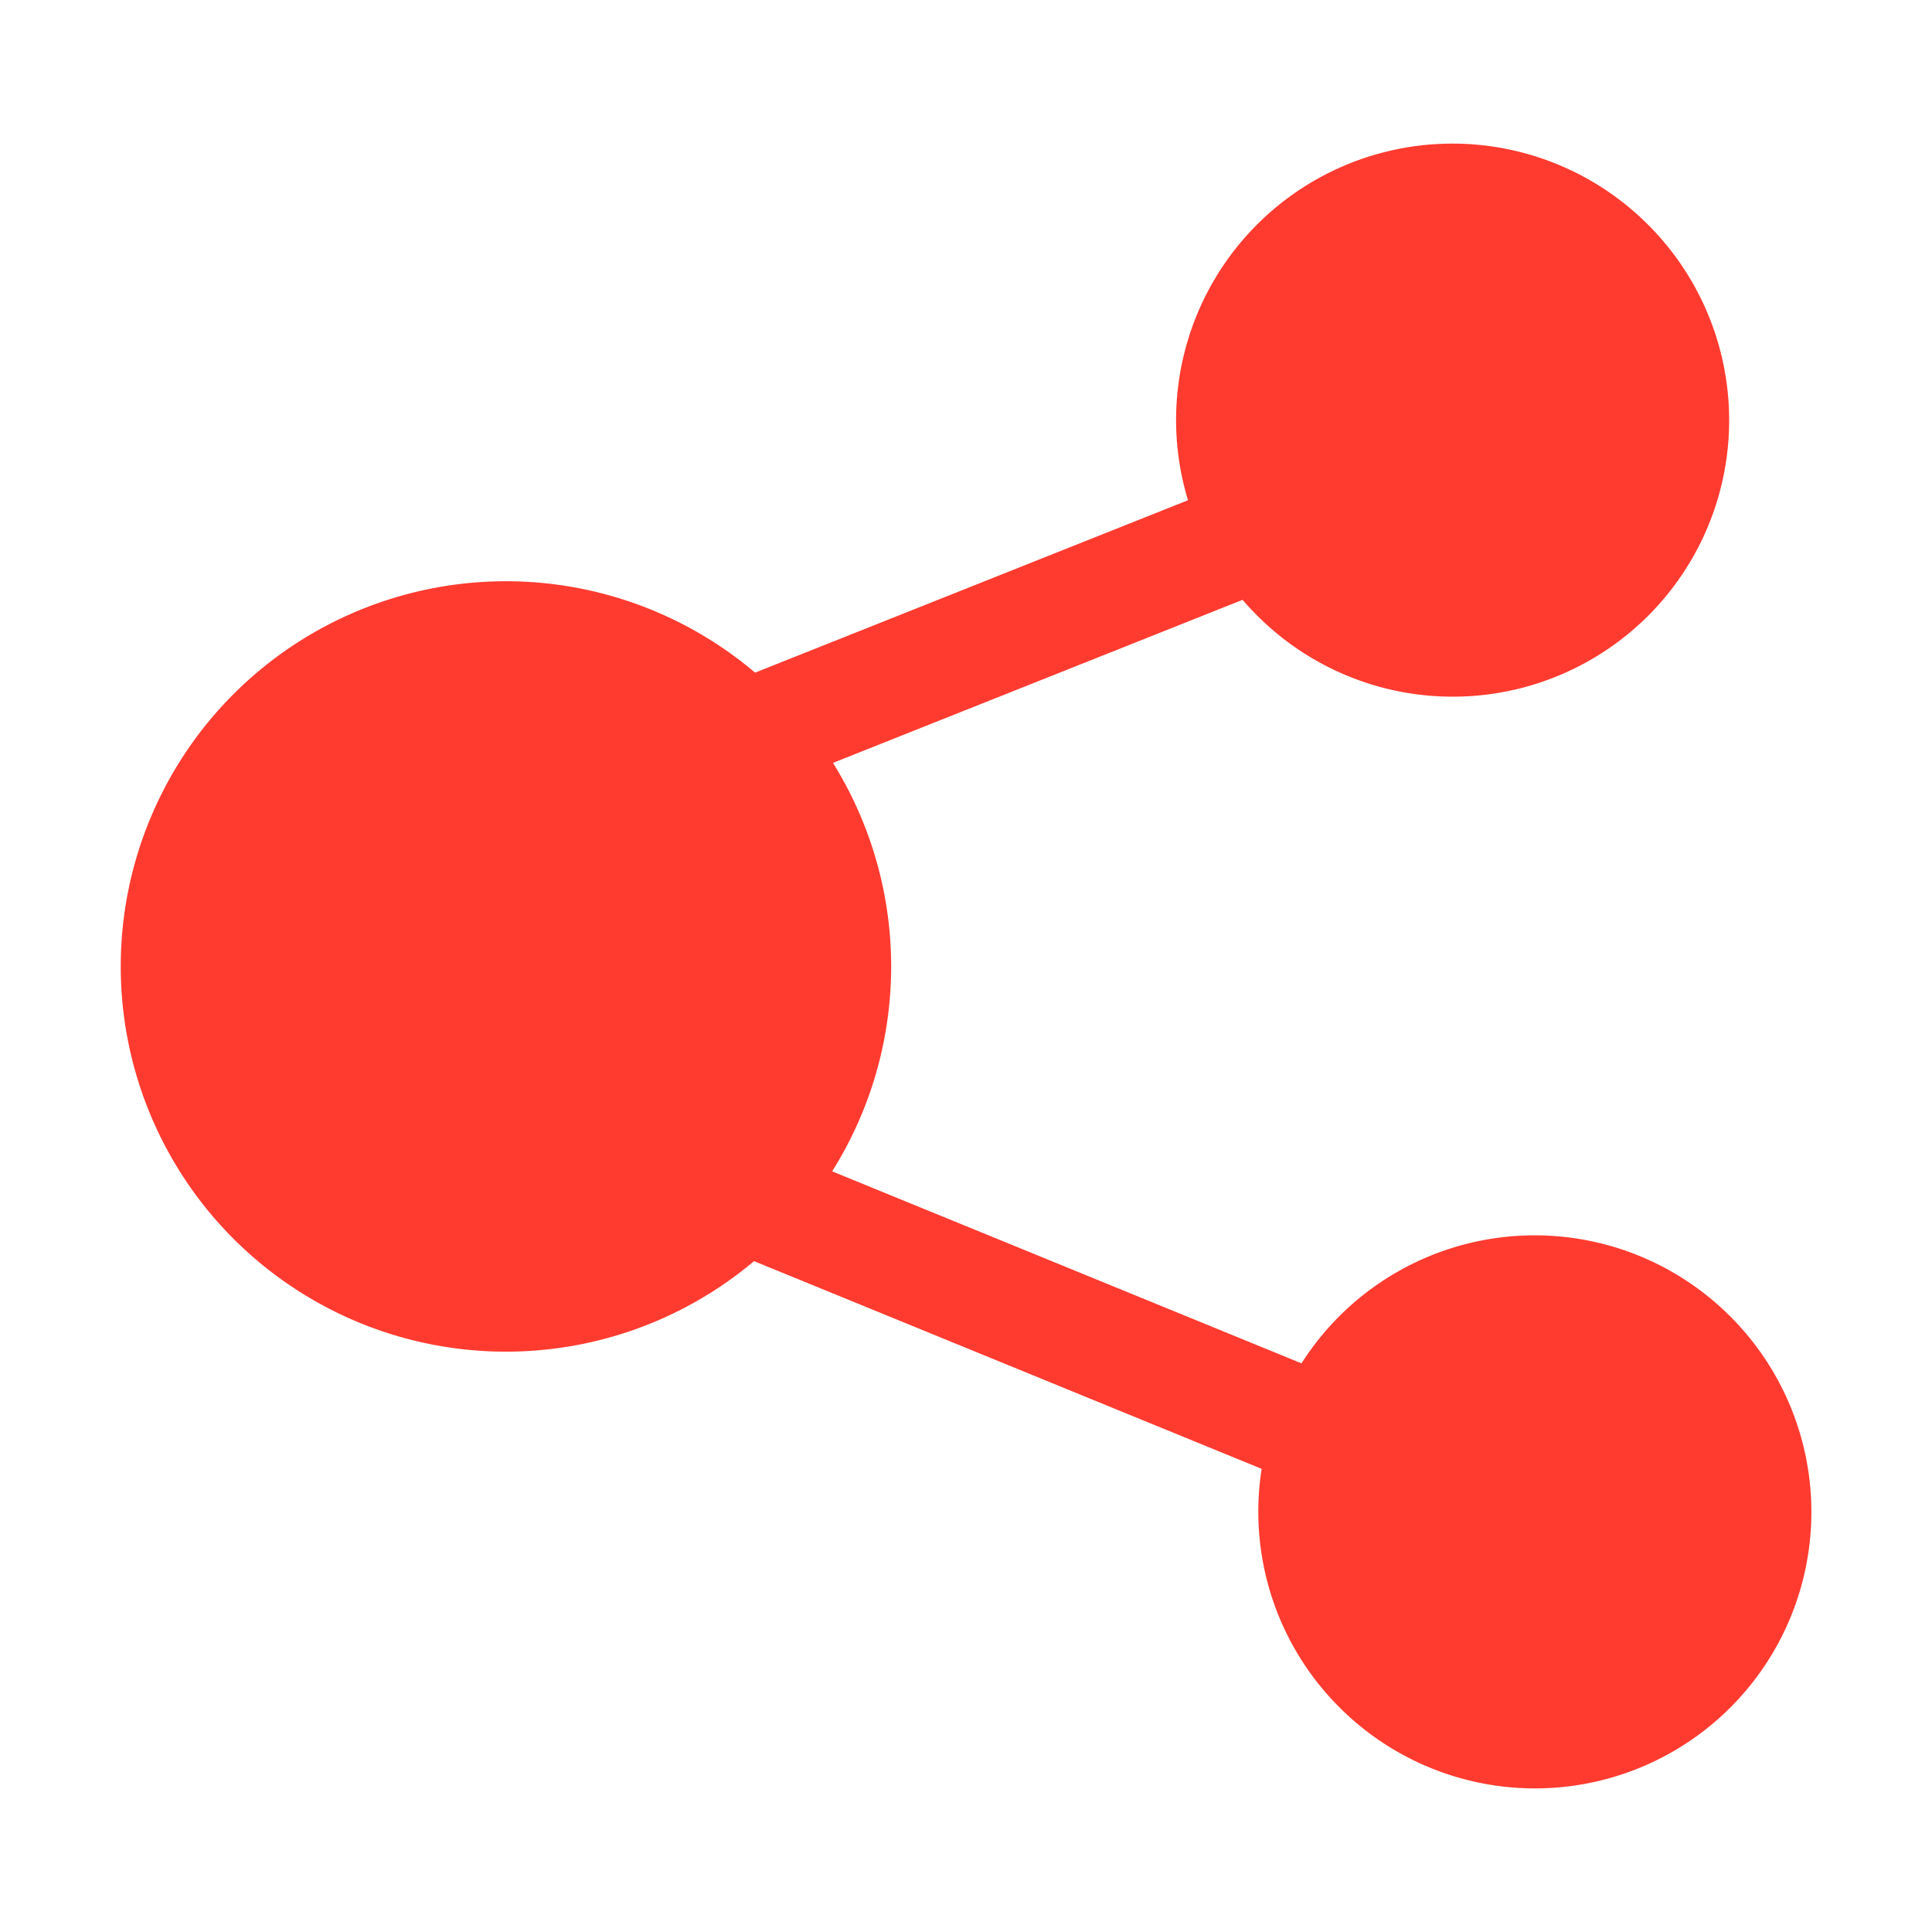
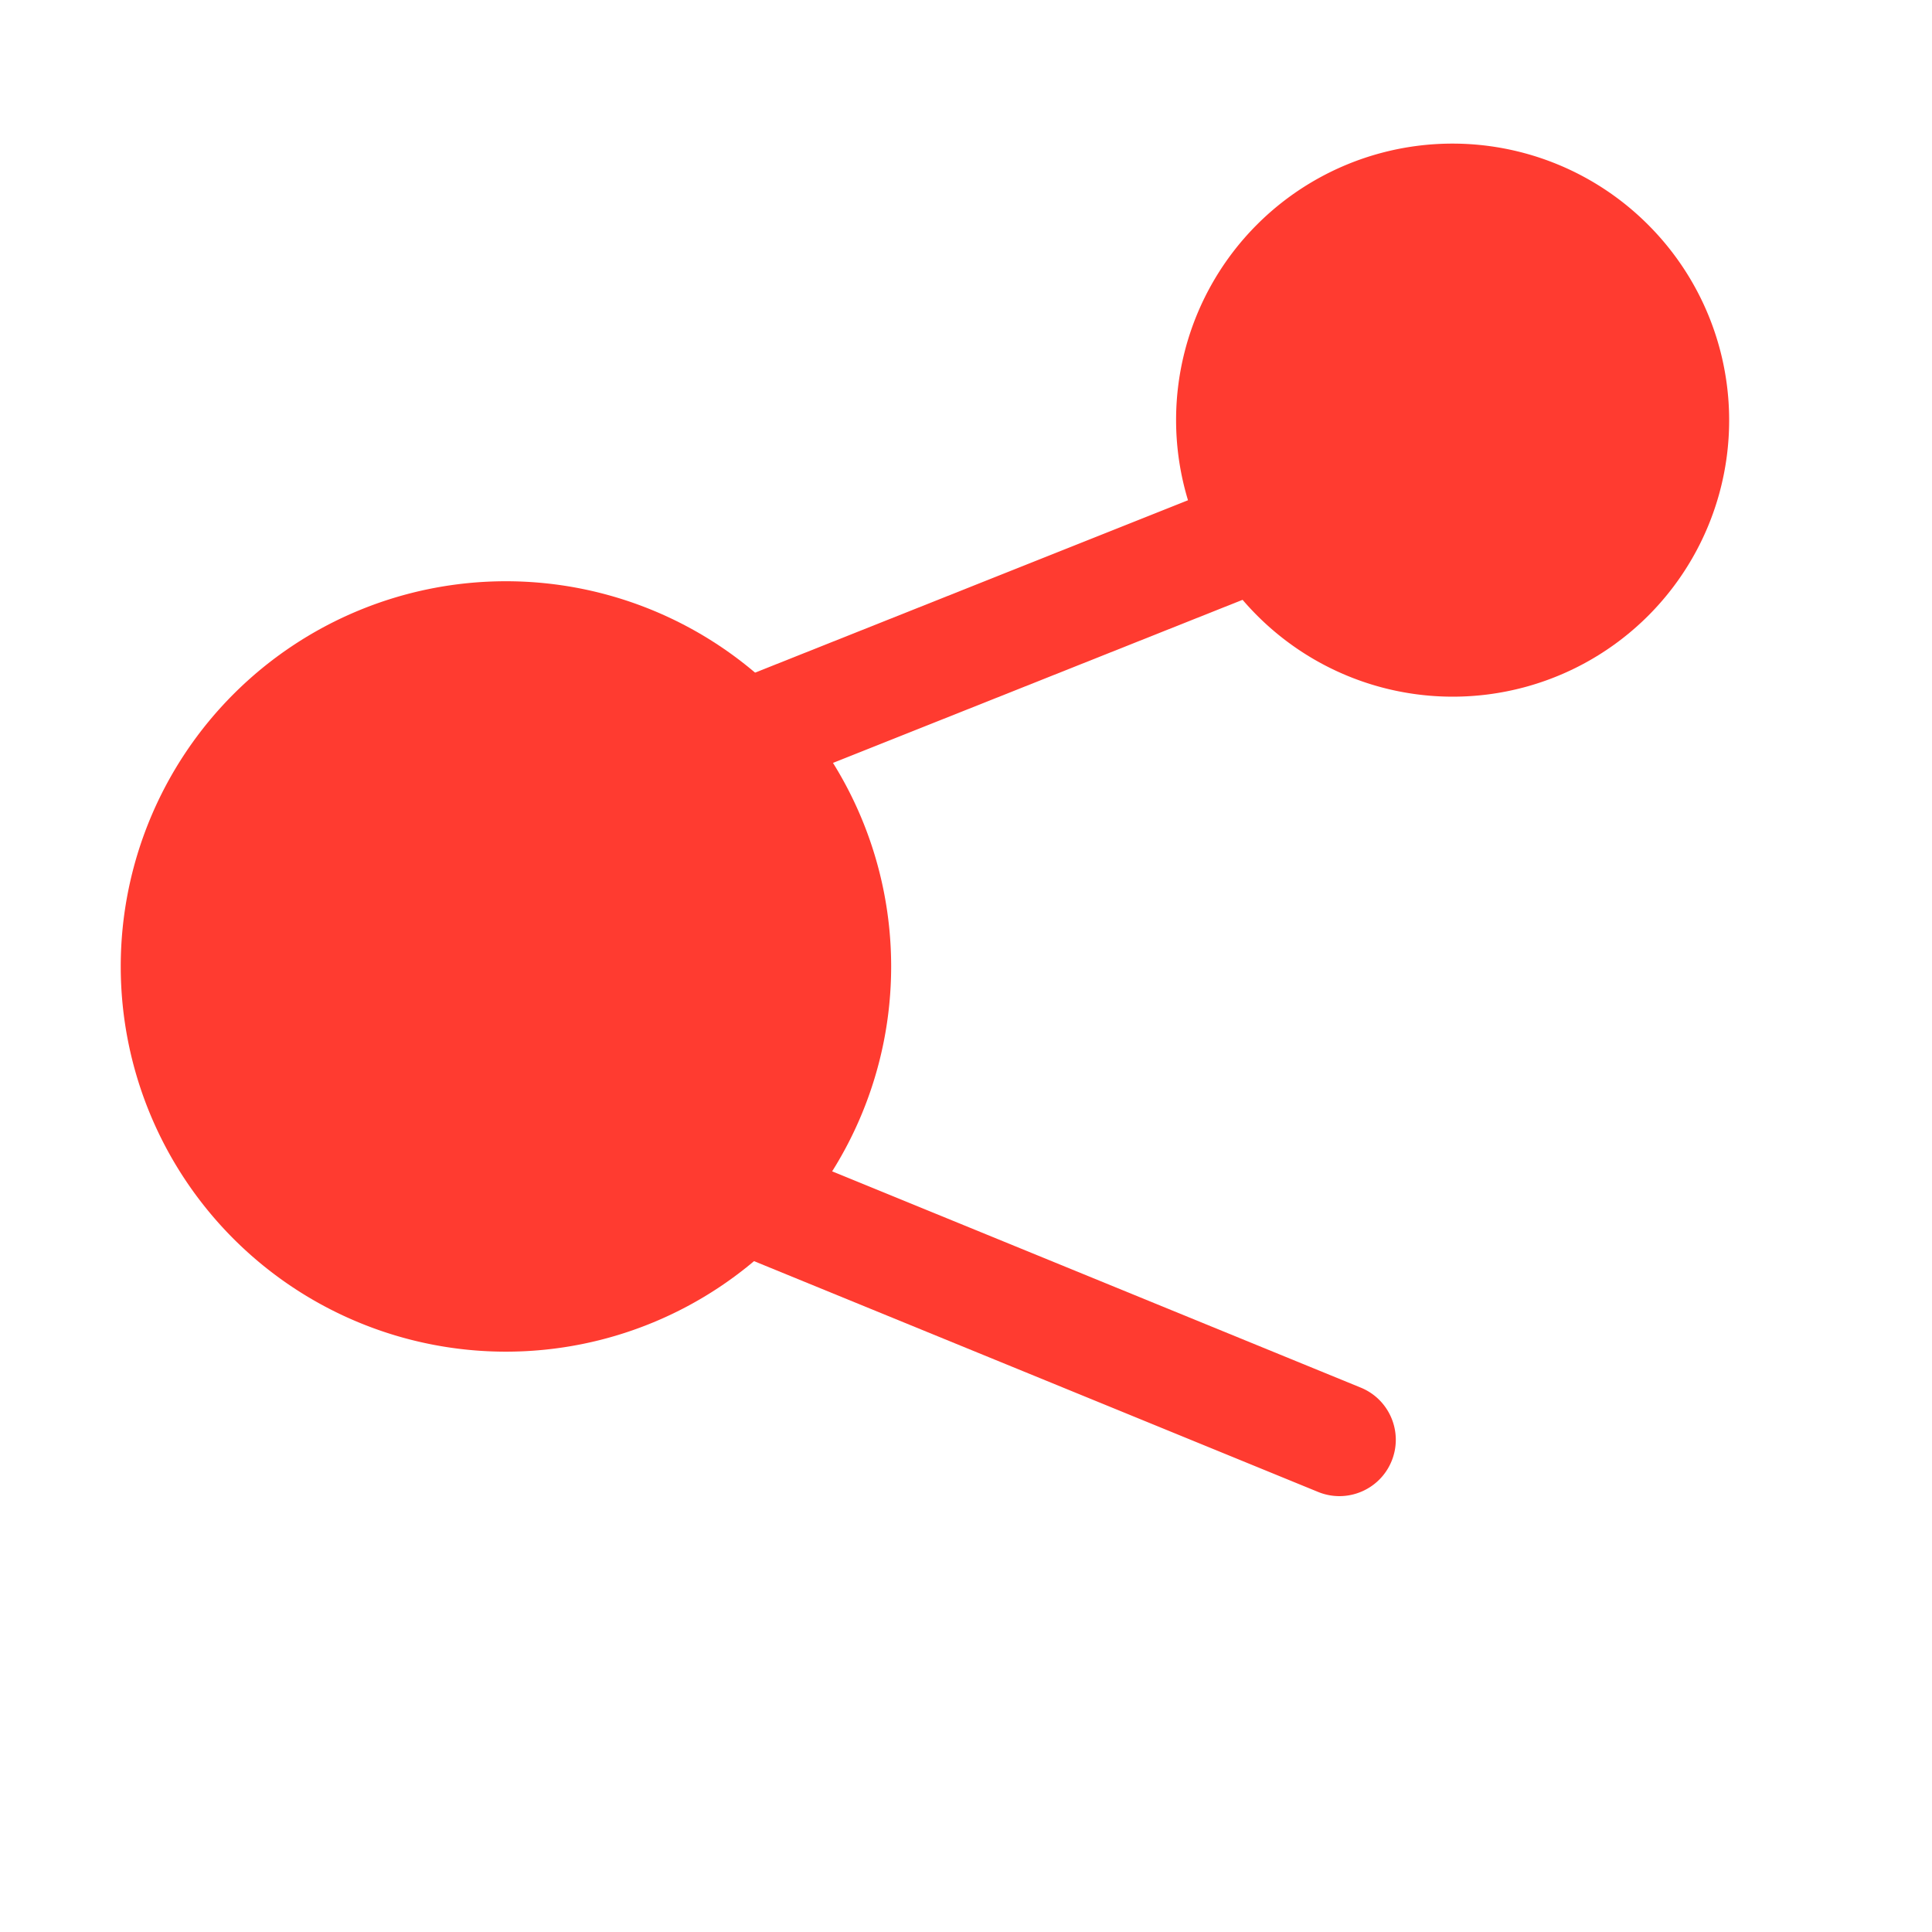
<svg xmlns="http://www.w3.org/2000/svg" width="800px" height="800px" viewBox="0 0 1024 1024" class="icon" version="1.1">
  <path d="M709.919 792.983a29.75 29.75 0 0 1-11.302-2.231l-359.96-147.277c-15.27-6.248-22.582-23.682-16.334-38.952 6.25-15.268 23.697-22.575 38.952-16.332l359.961 147.277c15.269 6.248 22.582 23.683 16.334 38.952-4.733 11.563-15.89 18.563-27.651 18.563zM349.973 438.535c-11.87 0-23.093-7.125-27.752-18.828-6.103-15.319 1.371-32.695 16.699-38.791l316.377-125.979c15.341-6.117 32.695 1.378 38.791 16.698 6.103 15.32-1.371 32.696-16.697 38.792L361.012 436.406a29.77 29.77 0 0 1-11.039 2.129z" fill="#FF3B30" />
-   <path d="M709.914 904.907a146.491 146.491 0 1 0 207.166-207.173 146.491 146.491 0 1 0-207.166 207.173Z" fill="#FF3B30" />
-   <path d="M666.337 326.27a146.491 146.491 0 1 0 207.166-207.173 146.491 146.491 0 1 0-207.166 207.173Z" fill="#FF3B30" />
+   <path d="M666.337 326.27a146.491 146.491 0 1 0 207.166-207.173 146.491 146.491 0 1 0-207.166 207.173" fill="#FF3B30" />
  <path d="M123.797 656.614a204.169 204.169 0 1 0 288.734-288.744 204.169 204.169 0 1 0-288.734 288.744Z" fill="#FF3B30" />
  <path d="M917.094 697.735a147.93 147.93 0 0 0-11.478-10.315c46.64 57.534 43.214 142.167-10.313 195.694-53.527 53.527-138.161 56.953-195.692 10.315a148.244 148.244 0 0 0 10.313 11.476c57.208 57.209 149.962 57.208 207.17 0 57.207-57.208 57.207-149.961 0-207.17zM873.512 119.095a147.529 147.529 0 0 0-11.478-10.314c46.64 57.533 43.214 142.165-10.313 195.692C798.194 358 713.56 361.426 656.029 314.787a148.06 148.06 0 0 0 10.313 11.476c57.208 57.21 149.962 57.208 207.17 0 57.208-57.207 57.208-149.958 0-207.168zM412.539 367.874c-3.681-3.678-7.568-7.007-11.448-10.344 69.04 80.216 65.711 201.238-10.343 277.292s-197.078 79.383-277.292 10.344c3.336 3.88 6.666 7.767 10.341 11.447 79.736 79.735 209.007 79.733 288.742 0 79.731-79.734 79.736-209.002 0-288.739z" fill="" />
</svg>